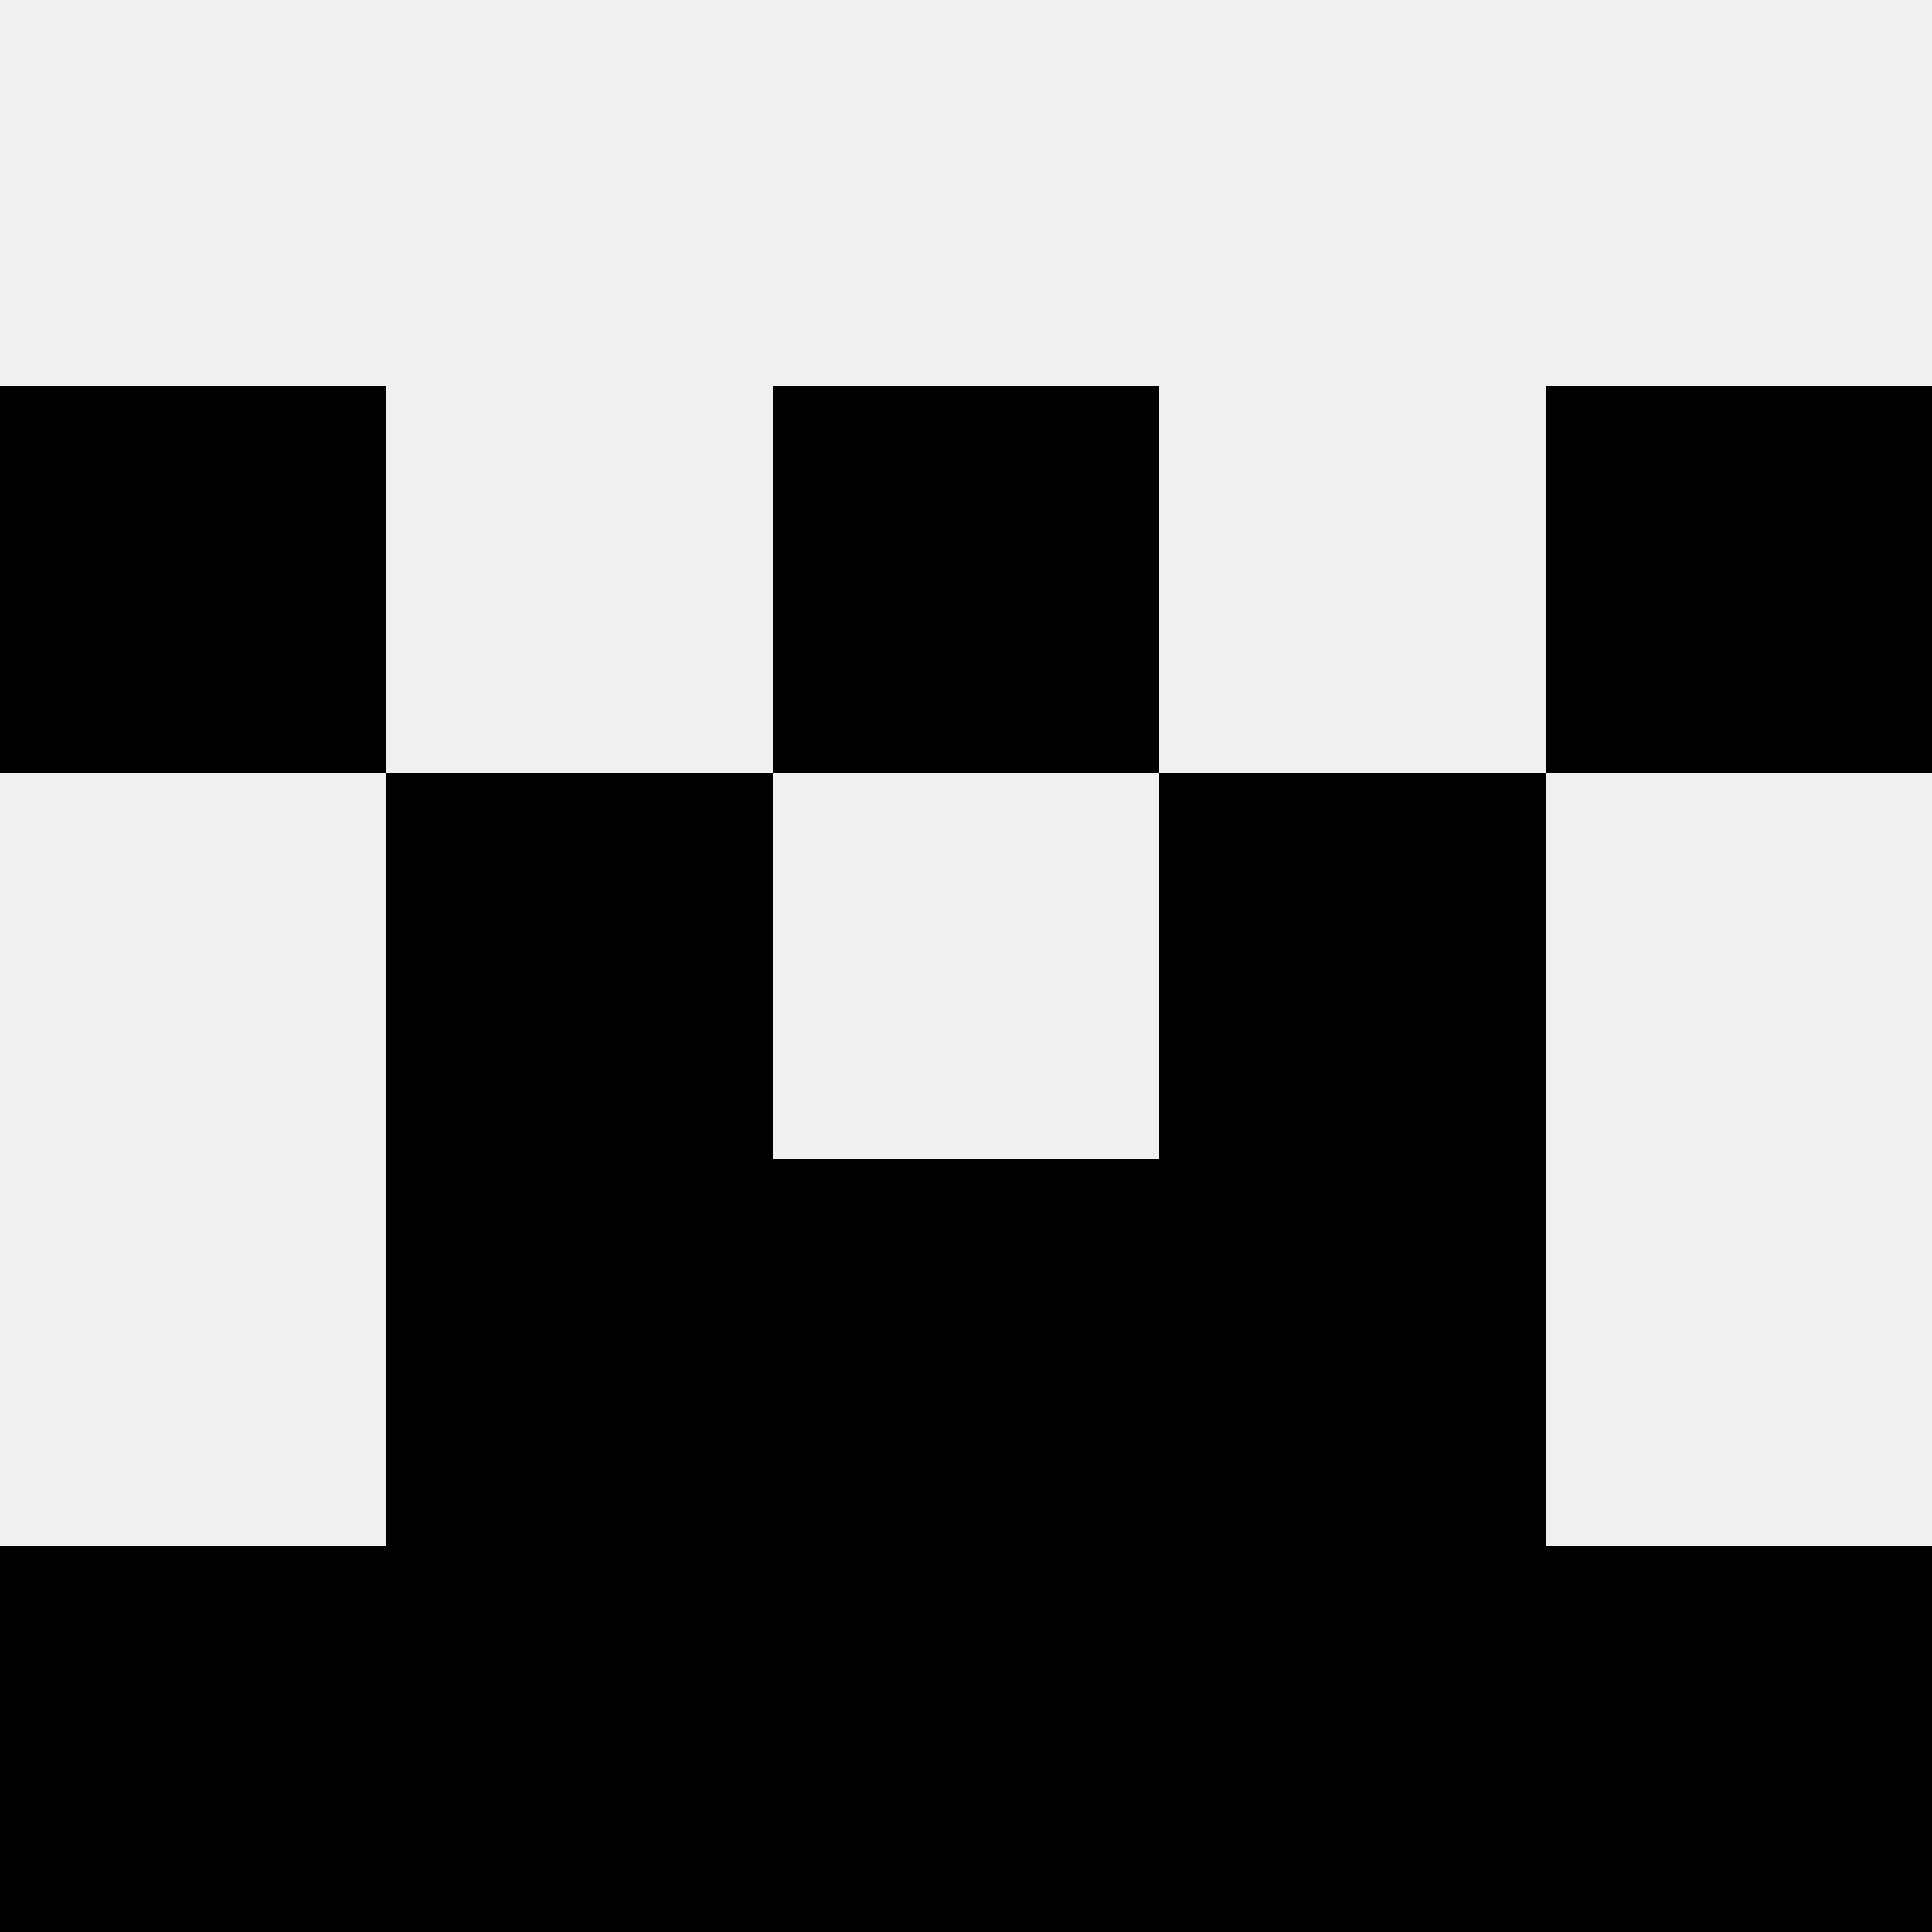
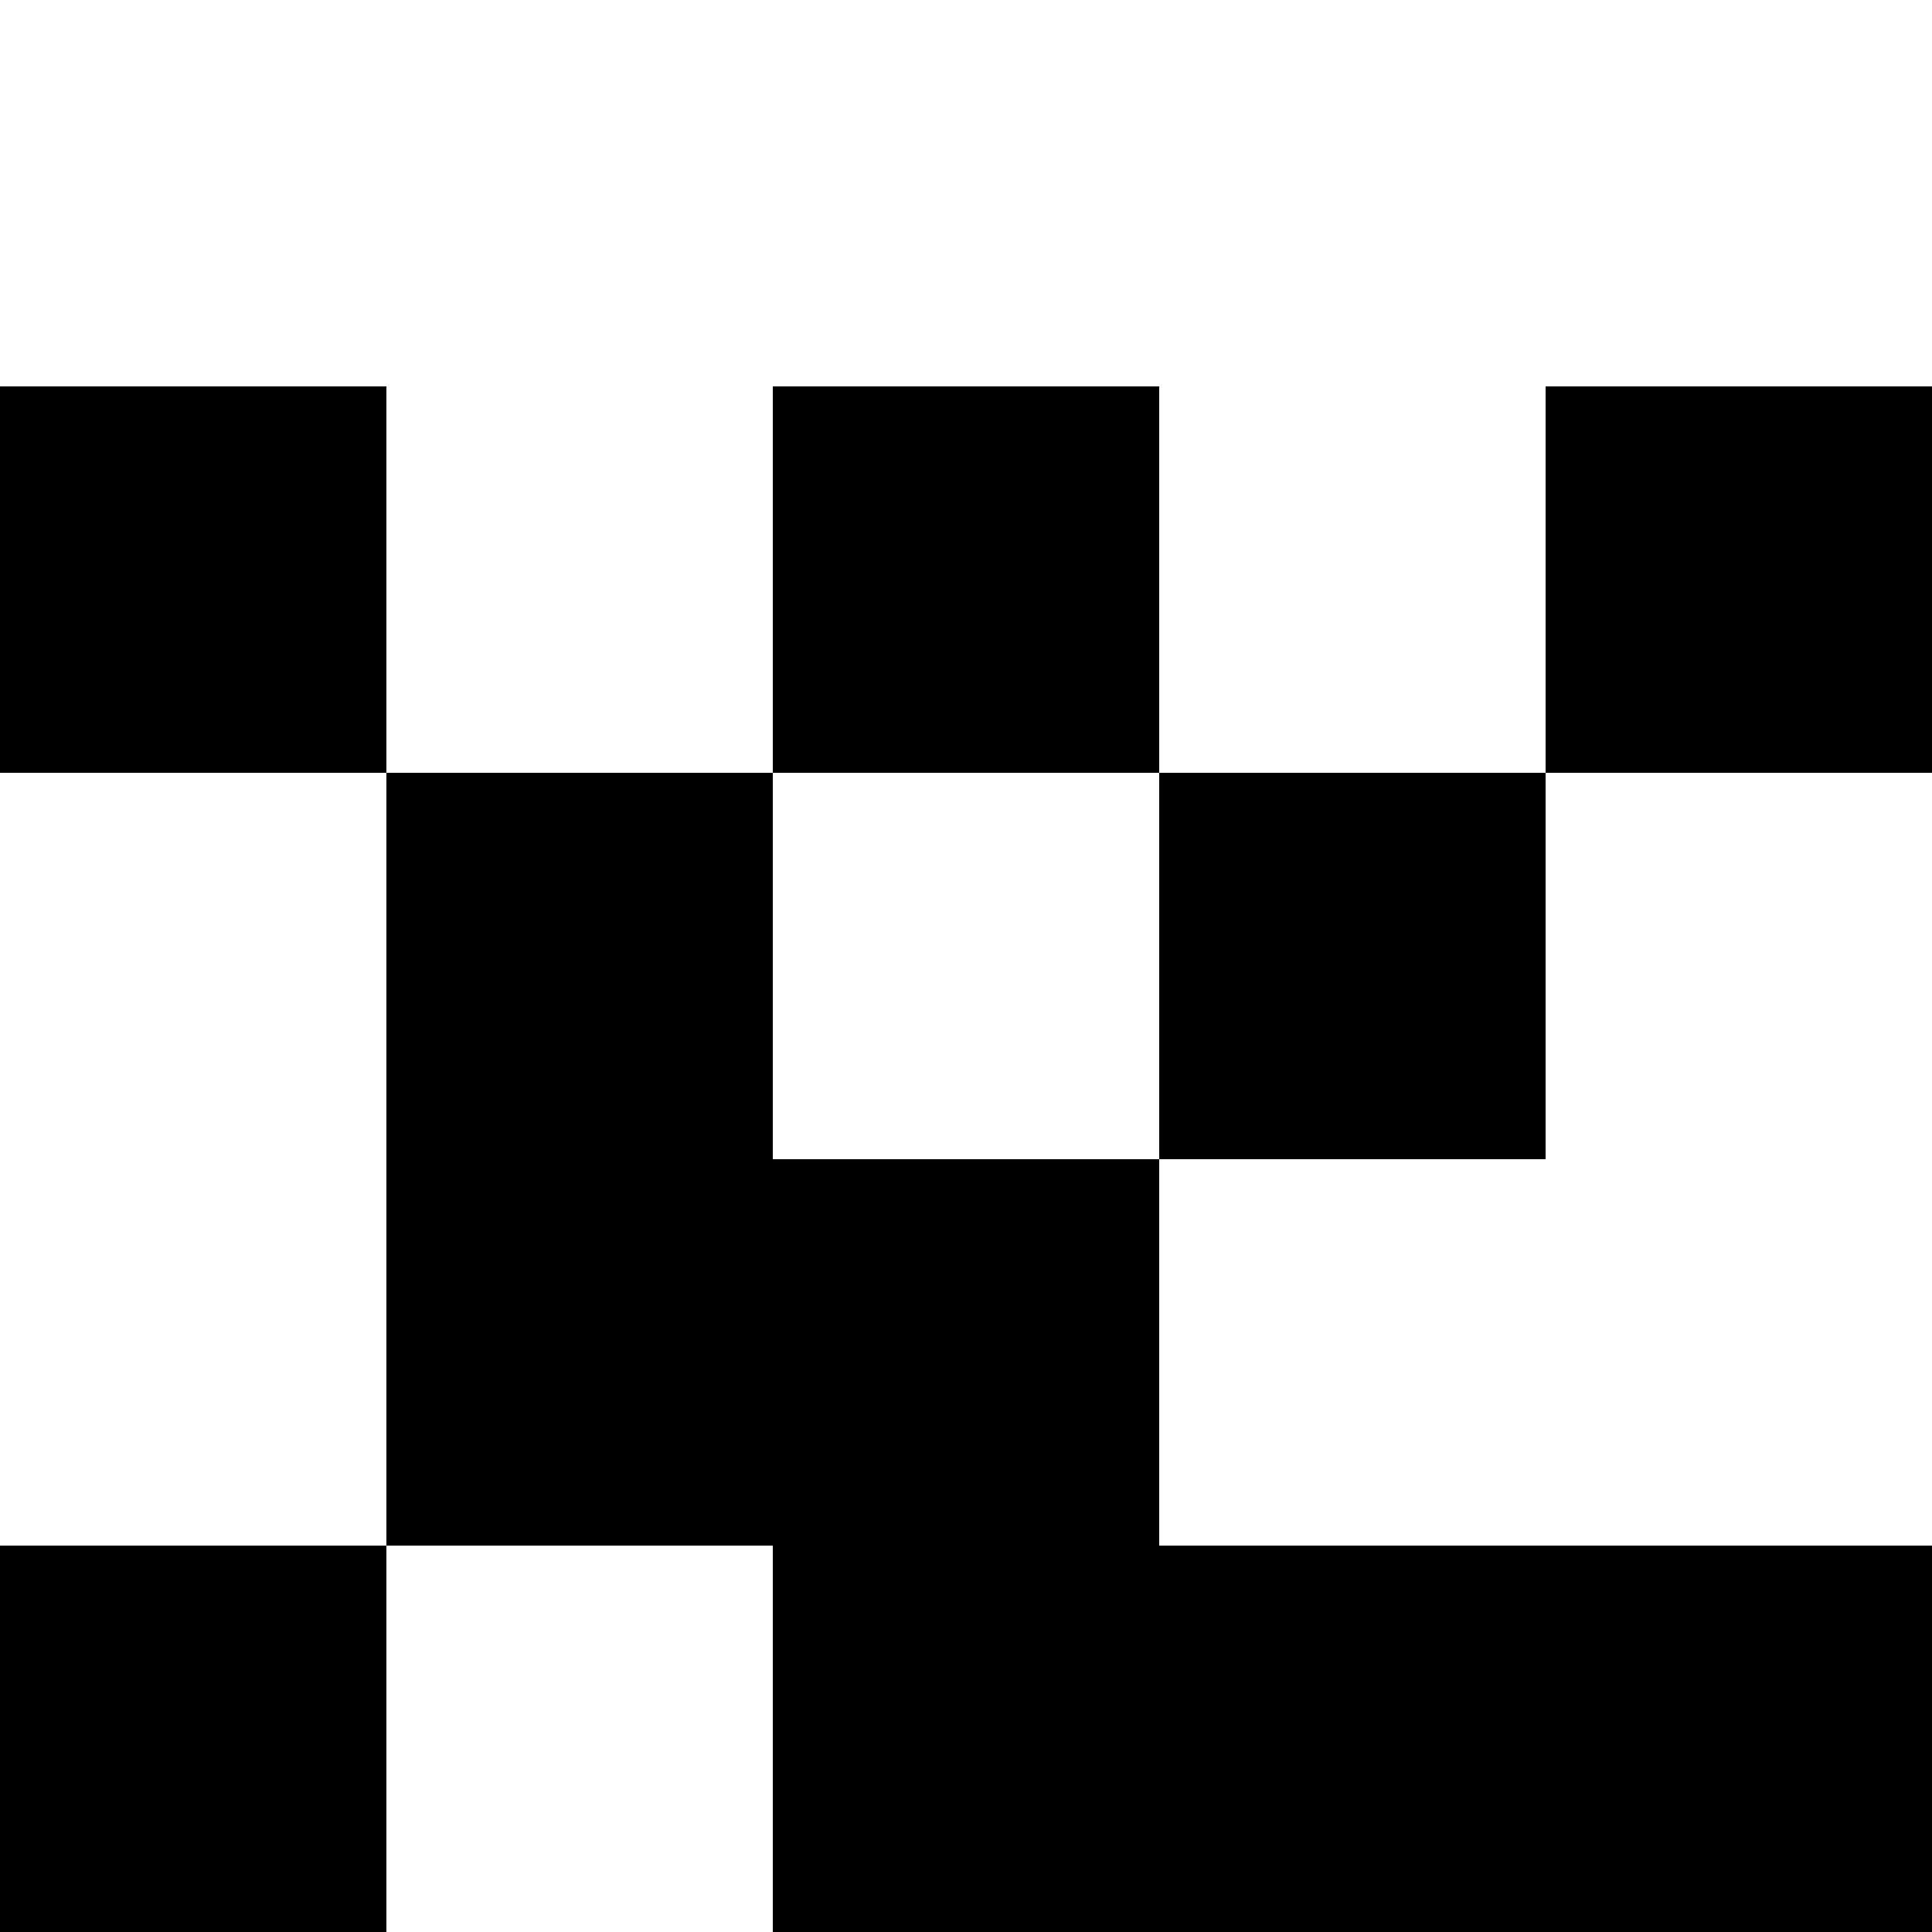
<svg xmlns="http://www.w3.org/2000/svg" width="80" height="80">
-   <rect width="100%" height="100%" fill="#f0f0f0" />
  <rect x="0" y="16" width="16" height="16" fill="hsl(11, 70%, 50%)" />
  <rect x="64" y="16" width="16" height="16" fill="hsl(11, 70%, 50%)" />
-   <rect x="32" y="16" width="16" height="16" fill="hsl(11, 70%, 50%)" />
  <rect x="32" y="16" width="16" height="16" fill="hsl(11, 70%, 50%)" />
  <rect x="16" y="32" width="16" height="16" fill="hsl(11, 70%, 50%)" />
  <rect x="48" y="32" width="16" height="16" fill="hsl(11, 70%, 50%)" />
  <rect x="16" y="48" width="16" height="16" fill="hsl(11, 70%, 50%)" />
-   <rect x="48" y="48" width="16" height="16" fill="hsl(11, 70%, 50%)" />
  <rect x="32" y="48" width="16" height="16" fill="hsl(11, 70%, 50%)" />
  <rect x="32" y="48" width="16" height="16" fill="hsl(11, 70%, 50%)" />
  <rect x="0" y="64" width="16" height="16" fill="hsl(11, 70%, 50%)" />
  <rect x="64" y="64" width="16" height="16" fill="hsl(11, 70%, 50%)" />
-   <rect x="16" y="64" width="16" height="16" fill="hsl(11, 70%, 50%)" />
  <rect x="48" y="64" width="16" height="16" fill="hsl(11, 70%, 50%)" />
  <rect x="32" y="64" width="16" height="16" fill="hsl(11, 70%, 50%)" />
  <rect x="32" y="64" width="16" height="16" fill="hsl(11, 70%, 50%)" />
</svg>